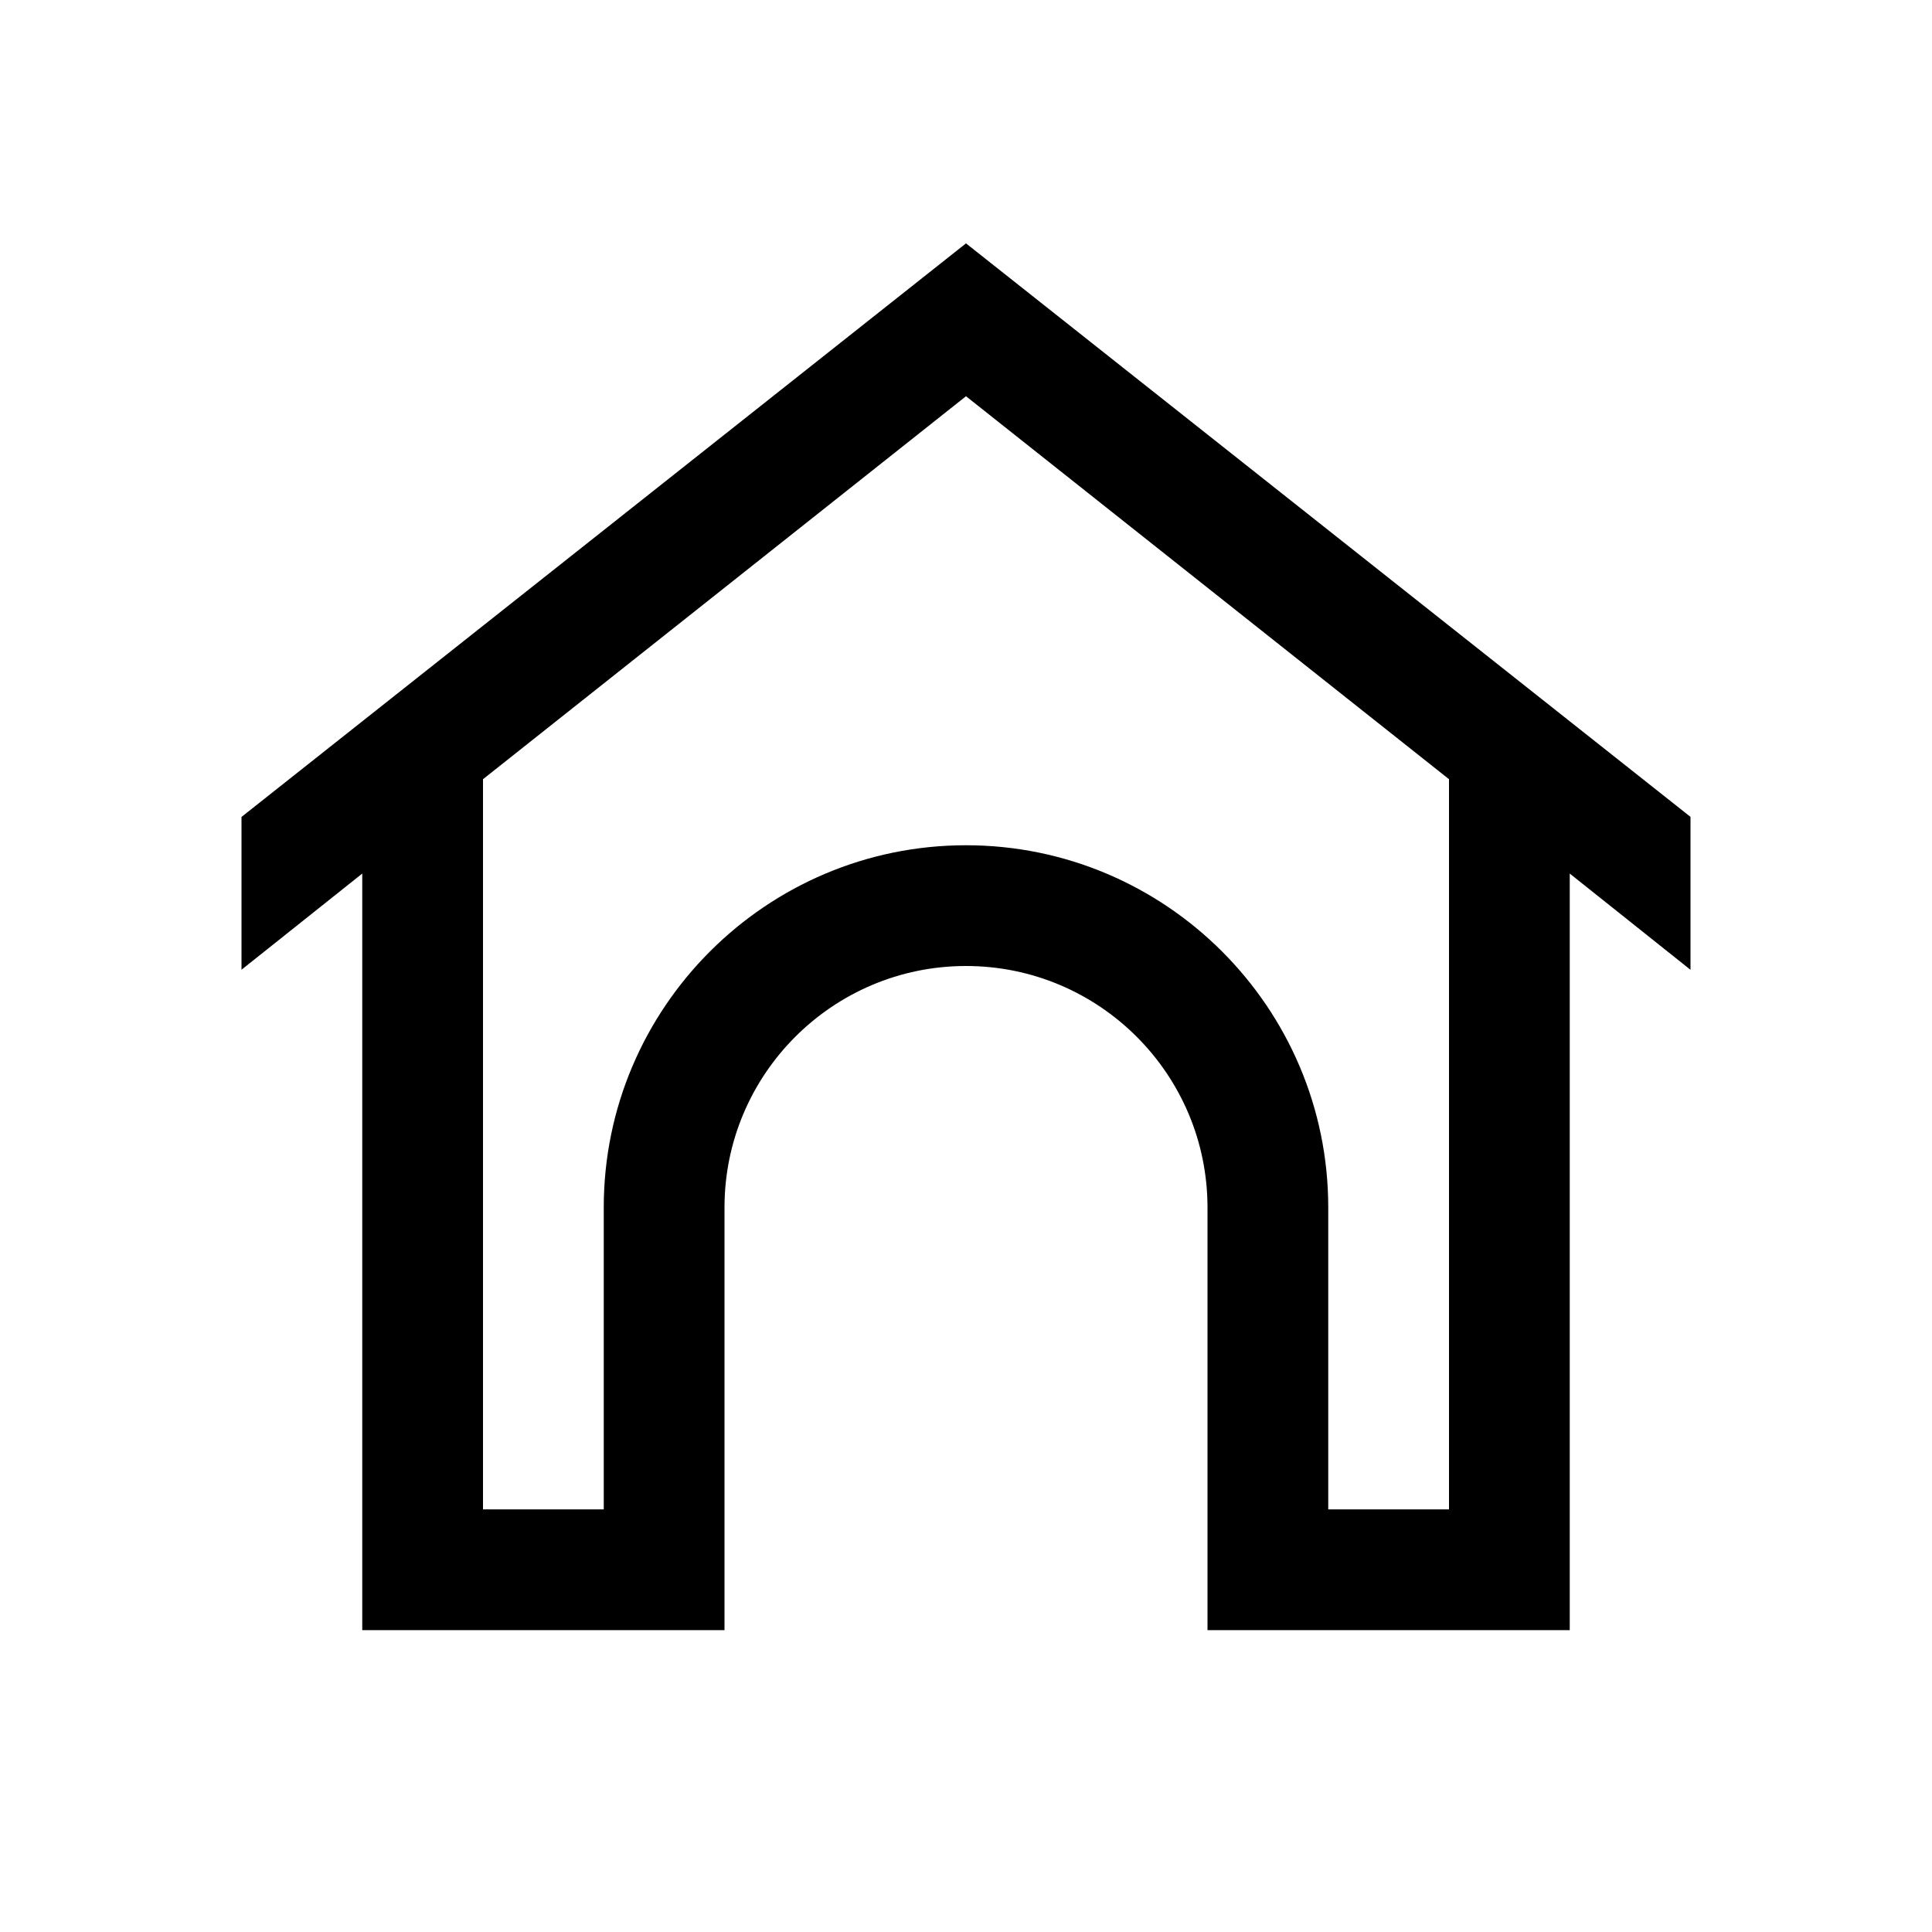
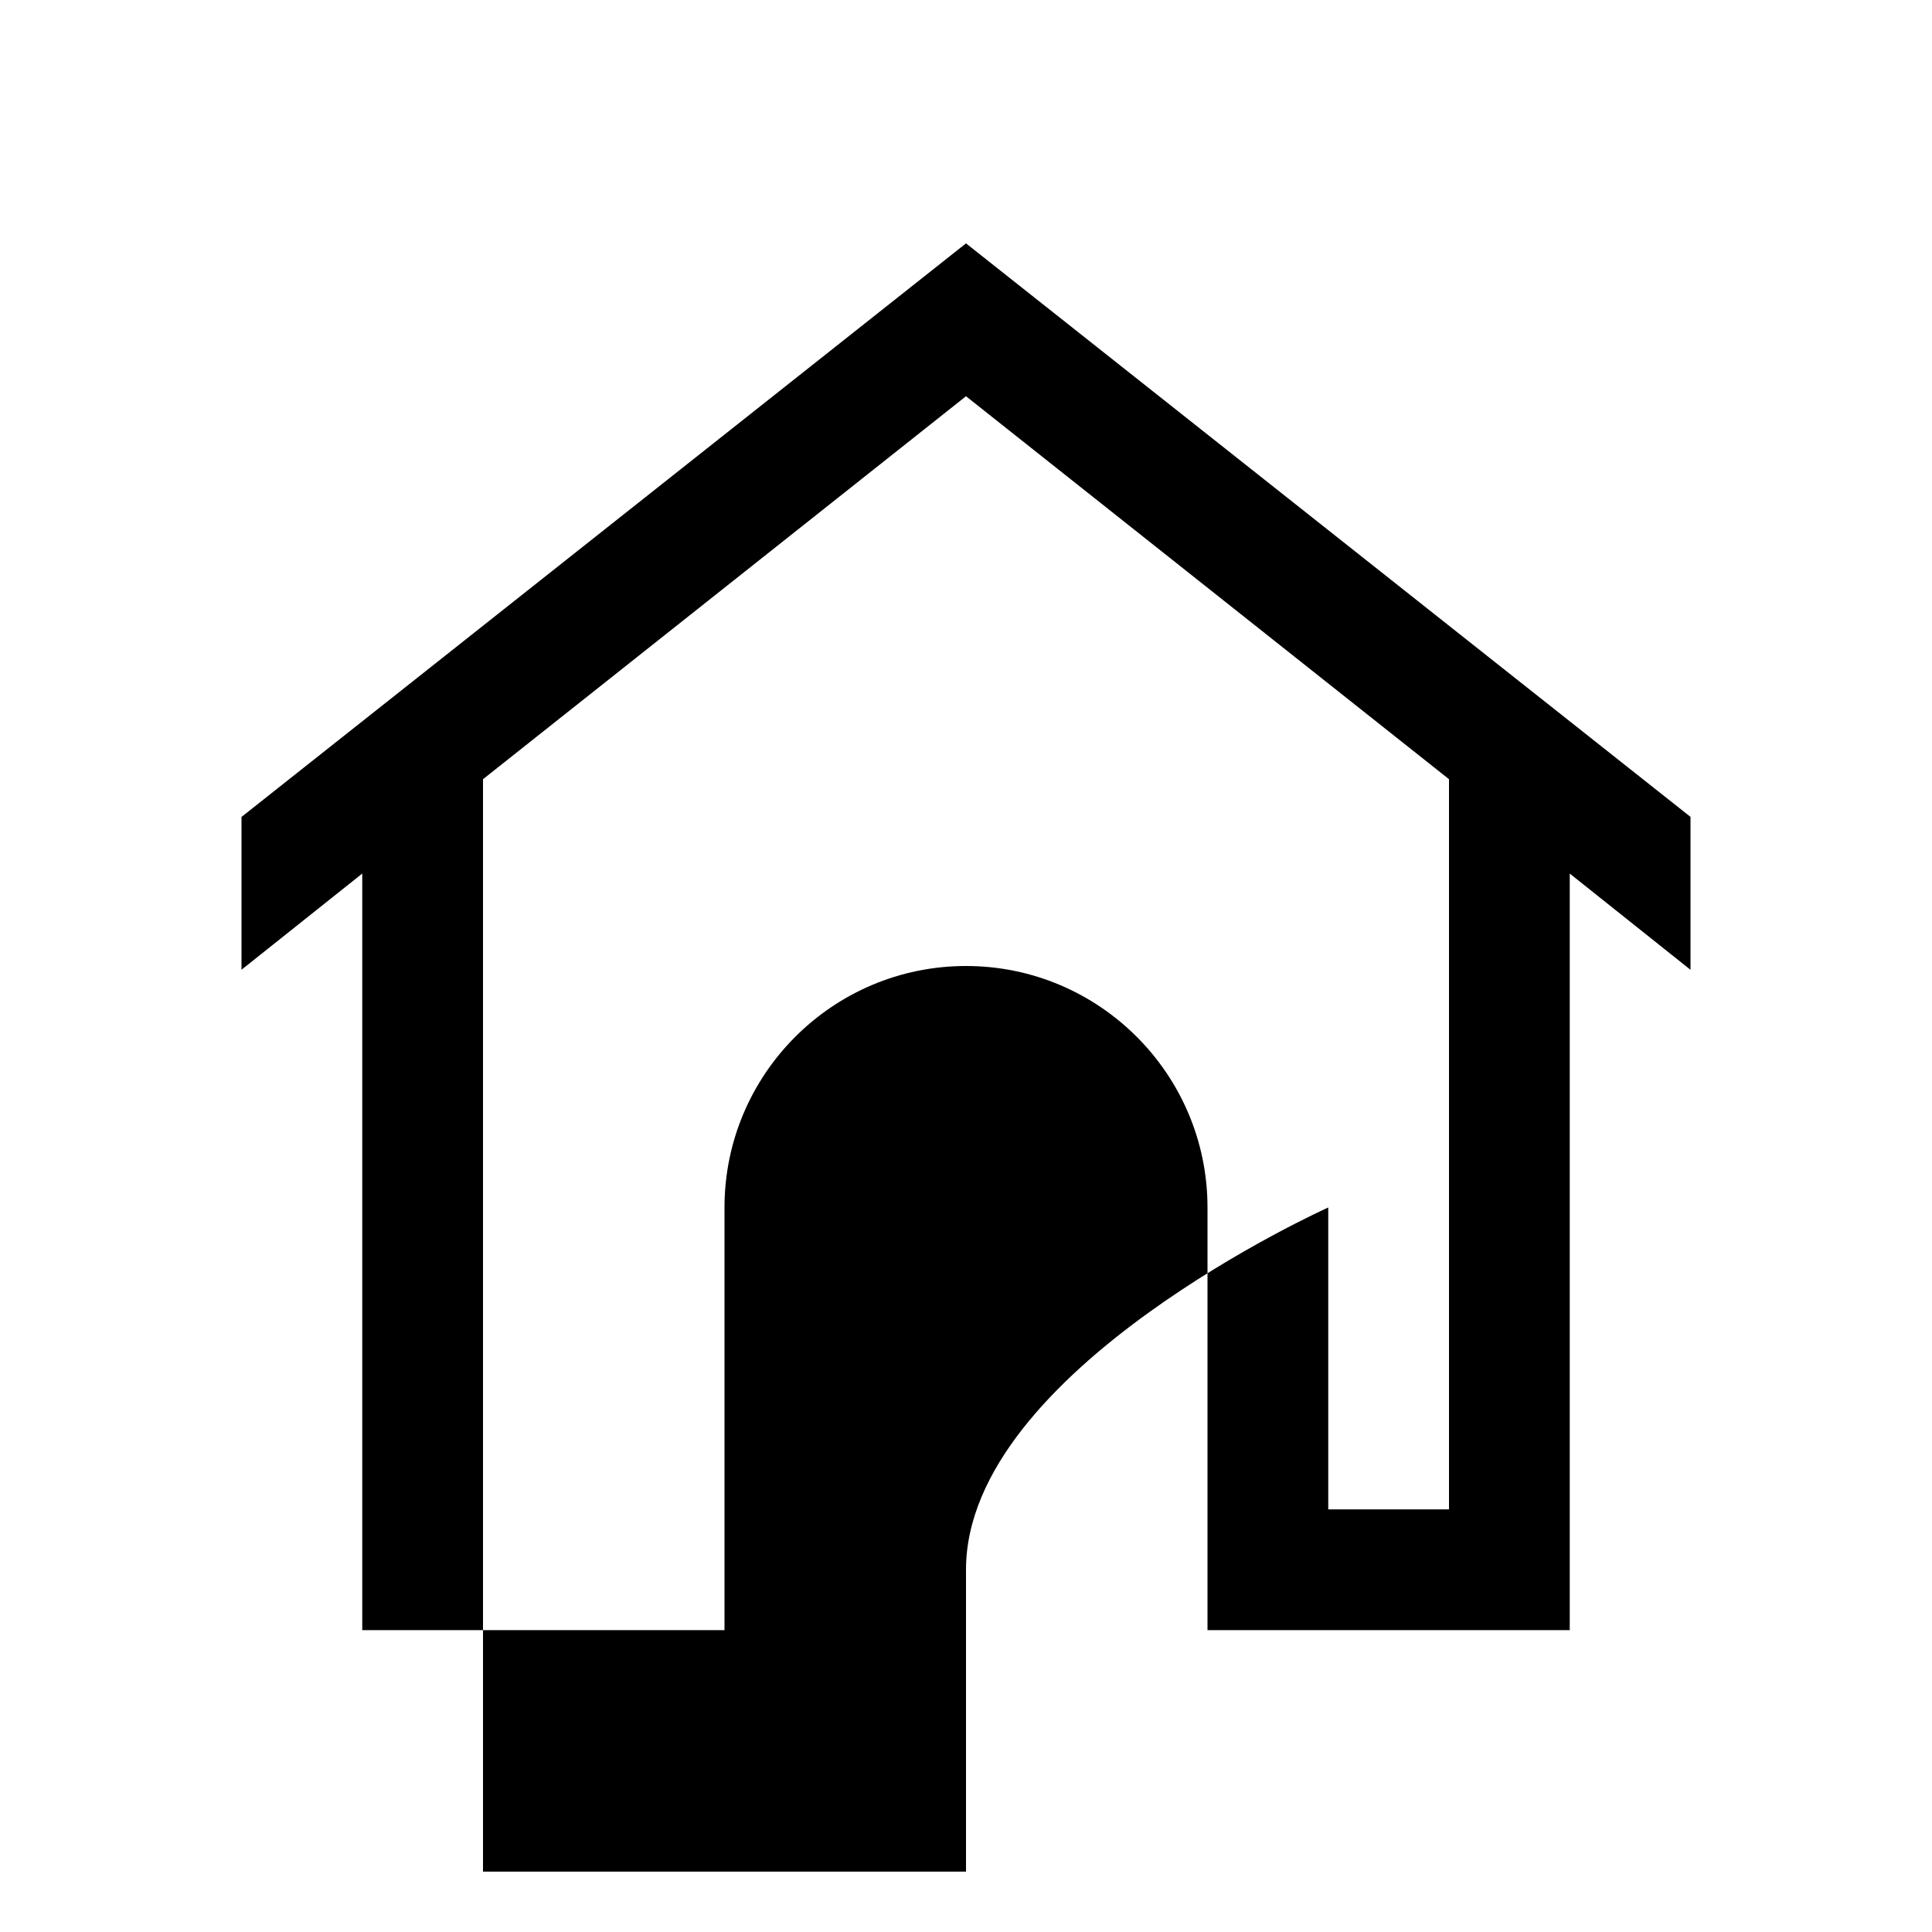
<svg xmlns="http://www.w3.org/2000/svg" viewBox="0 0 32 32">
-   <path d="M16 4.031l-12 9.5v2.531l2-1.593V27h6v-7c0-2.207 1.793-4 4-4s4 1.793 4 4v7h6V14.469l2 1.594V13.53zm0 2.532l8 6.343V25h-2v-5c0-3.309-2.691-6-6-6s-6 2.691-6 6v5H8V12.906z" />
+   <path d="M16 4.031l-12 9.5v2.531l2-1.593V27h6v-7c0-2.207 1.793-4 4-4s4 1.793 4 4v7h6V14.469l2 1.594V13.53zm0 2.532l8 6.343V25h-2v-5s-6 2.691-6 6v5H8V12.906z" />
</svg>